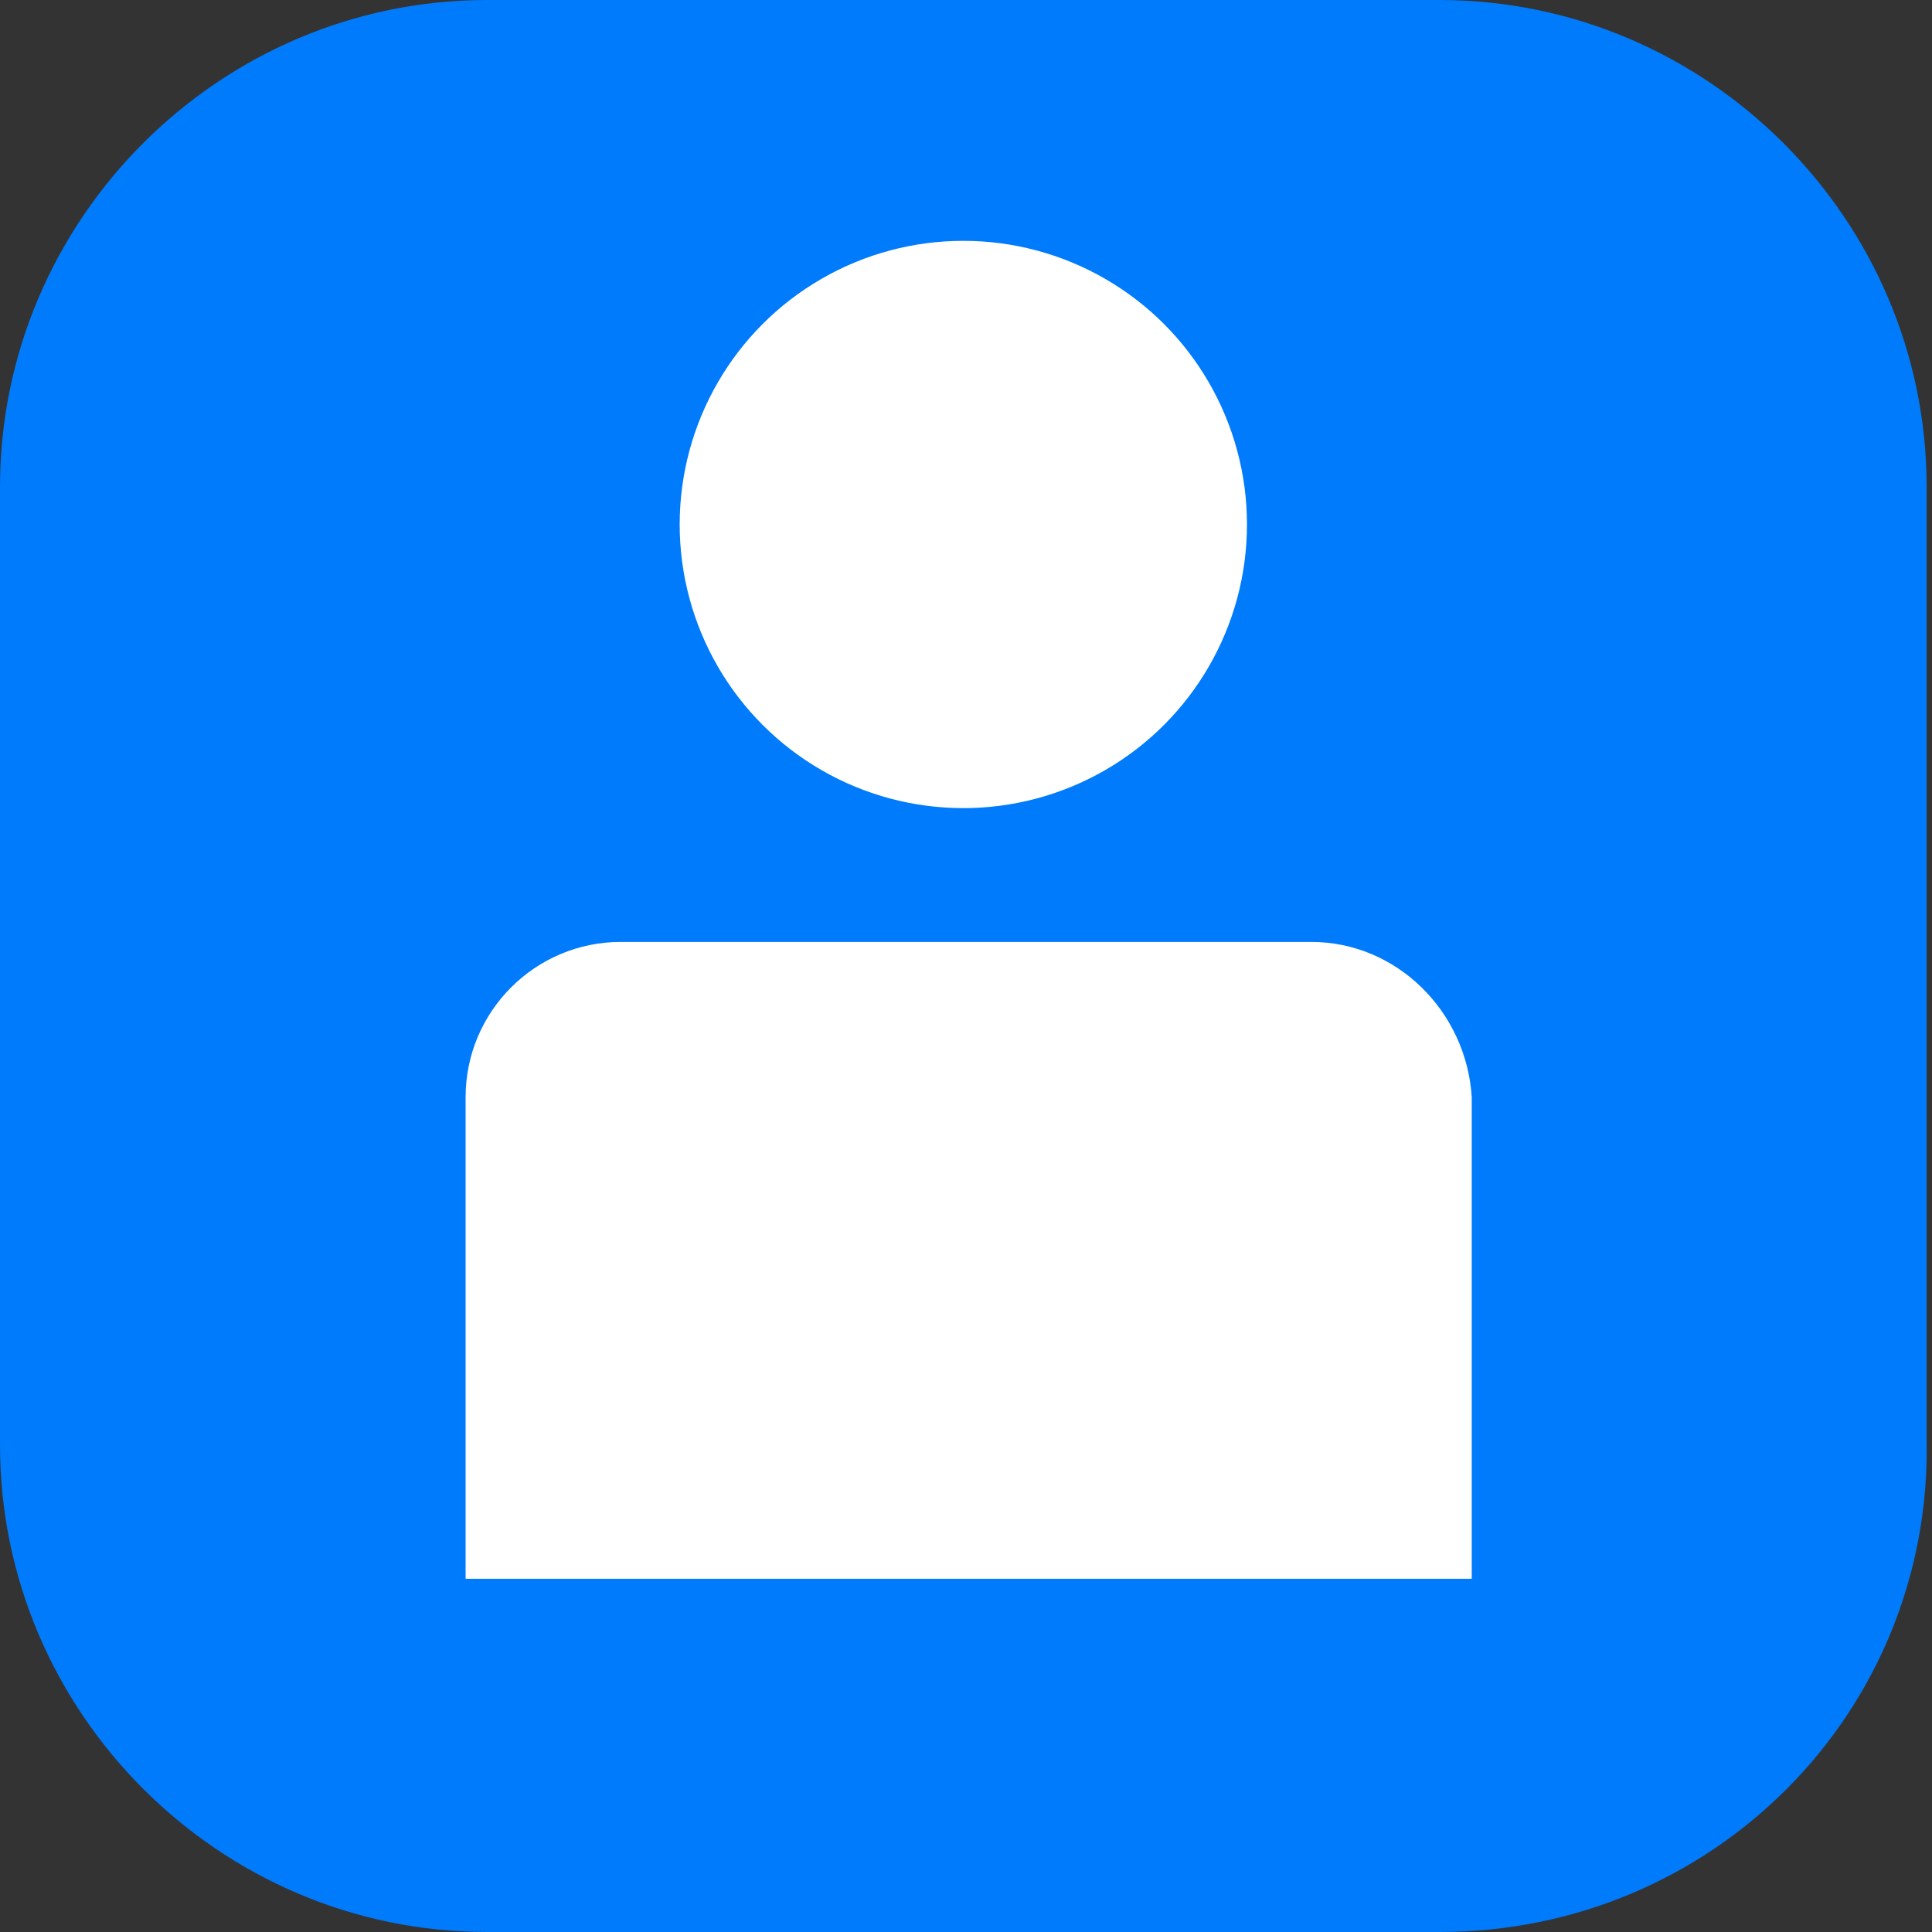
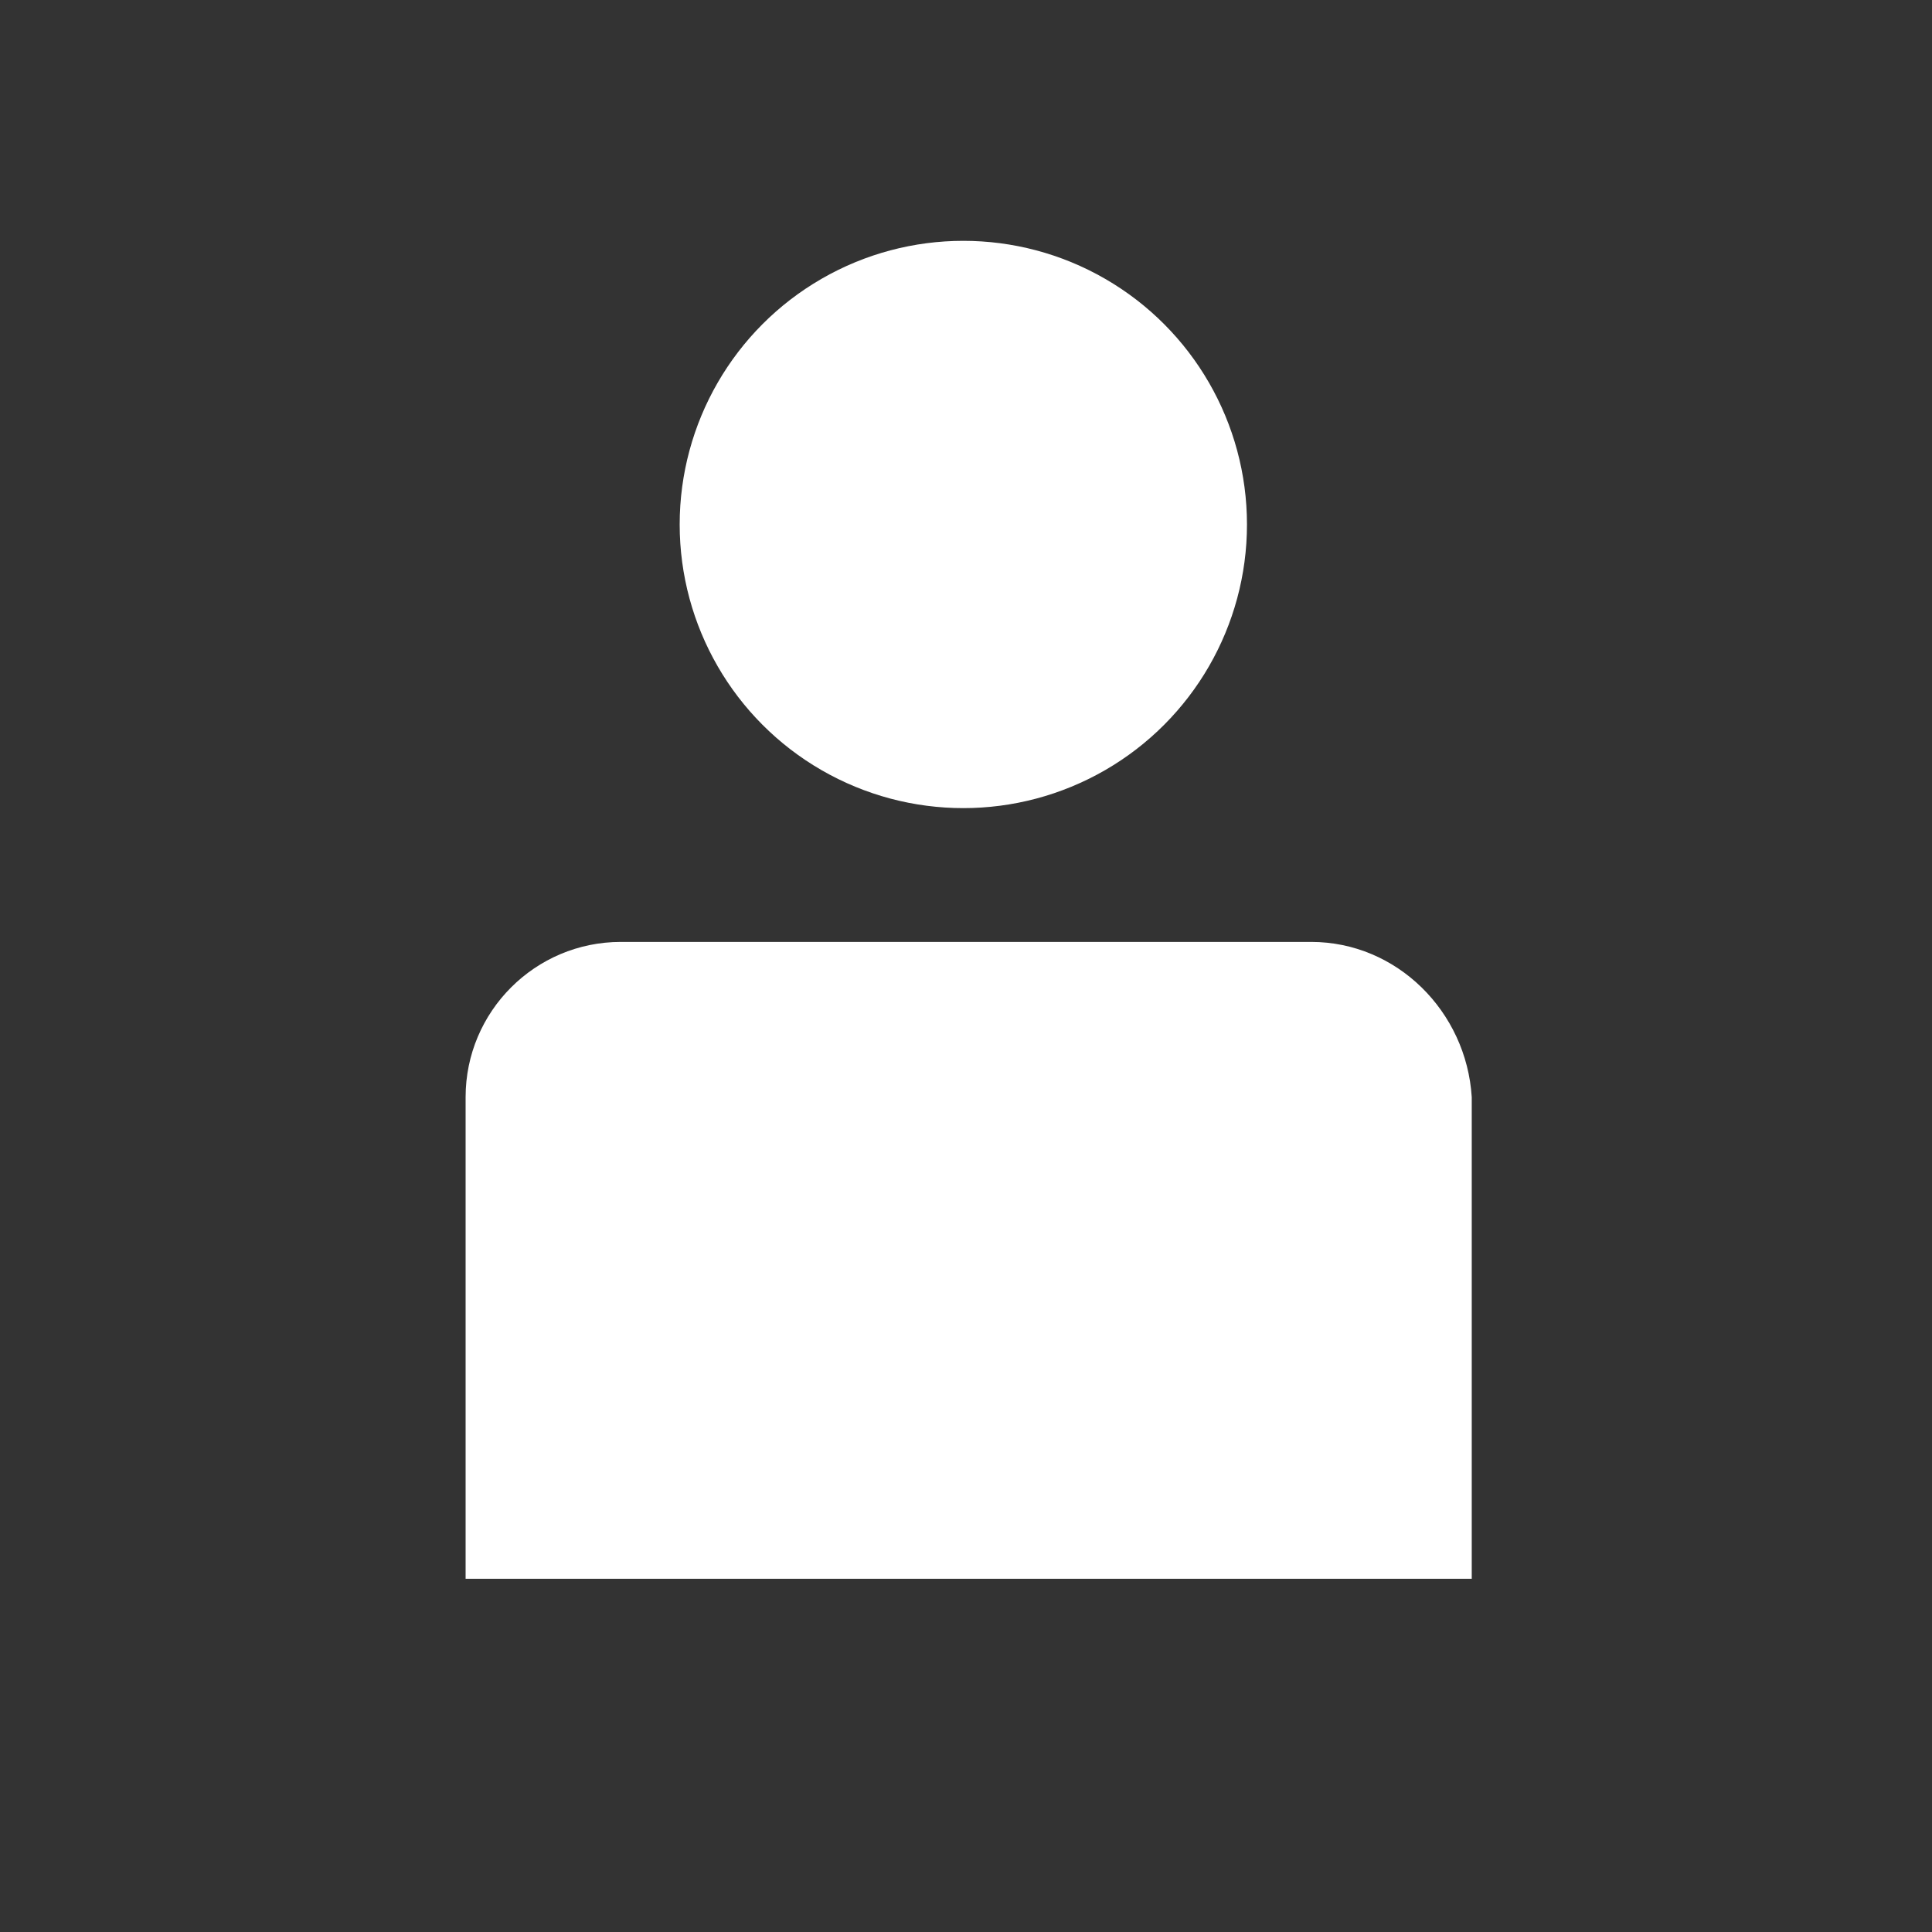
<svg xmlns="http://www.w3.org/2000/svg" version="1.1" id="Layer_1" x="0px" y="0px" viewBox="0 0 36.1 36.1" style="enable-background:new 0 0 36.1 36.1;" xml:space="preserve">
  <rect x="0" y="0" width="36.1" height="36.1" fill="#333333" stroke="none" />
  <style type="text/css">
	.st0{fill:#007BFC;}
	.st1{fill:#FFFFFF;}
</style>
-   <path class="st0" d="M26.9,36.1H9.1c-5,0-9.1-4.1-9.1-9.1V9.1C0,4.1,4.1,0,9.1,0h17.8c5,0,9.1,4.1,9.1,9.1v17.8  C36.1,32,32,36.1,26.9,36.1z" />
  <g>
    <g>
      <circle class="st1" cx="18" cy="9.8" r="5.3" />
    </g>
    <g>
      <path class="st1" d="M24.5,17.6H11.6c-1.6,0-2.9,1.3-2.9,2.9v9h18.8v-9C27.4,18.9,26.1,17.6,24.5,17.6z" />
    </g>
  </g>
</svg>